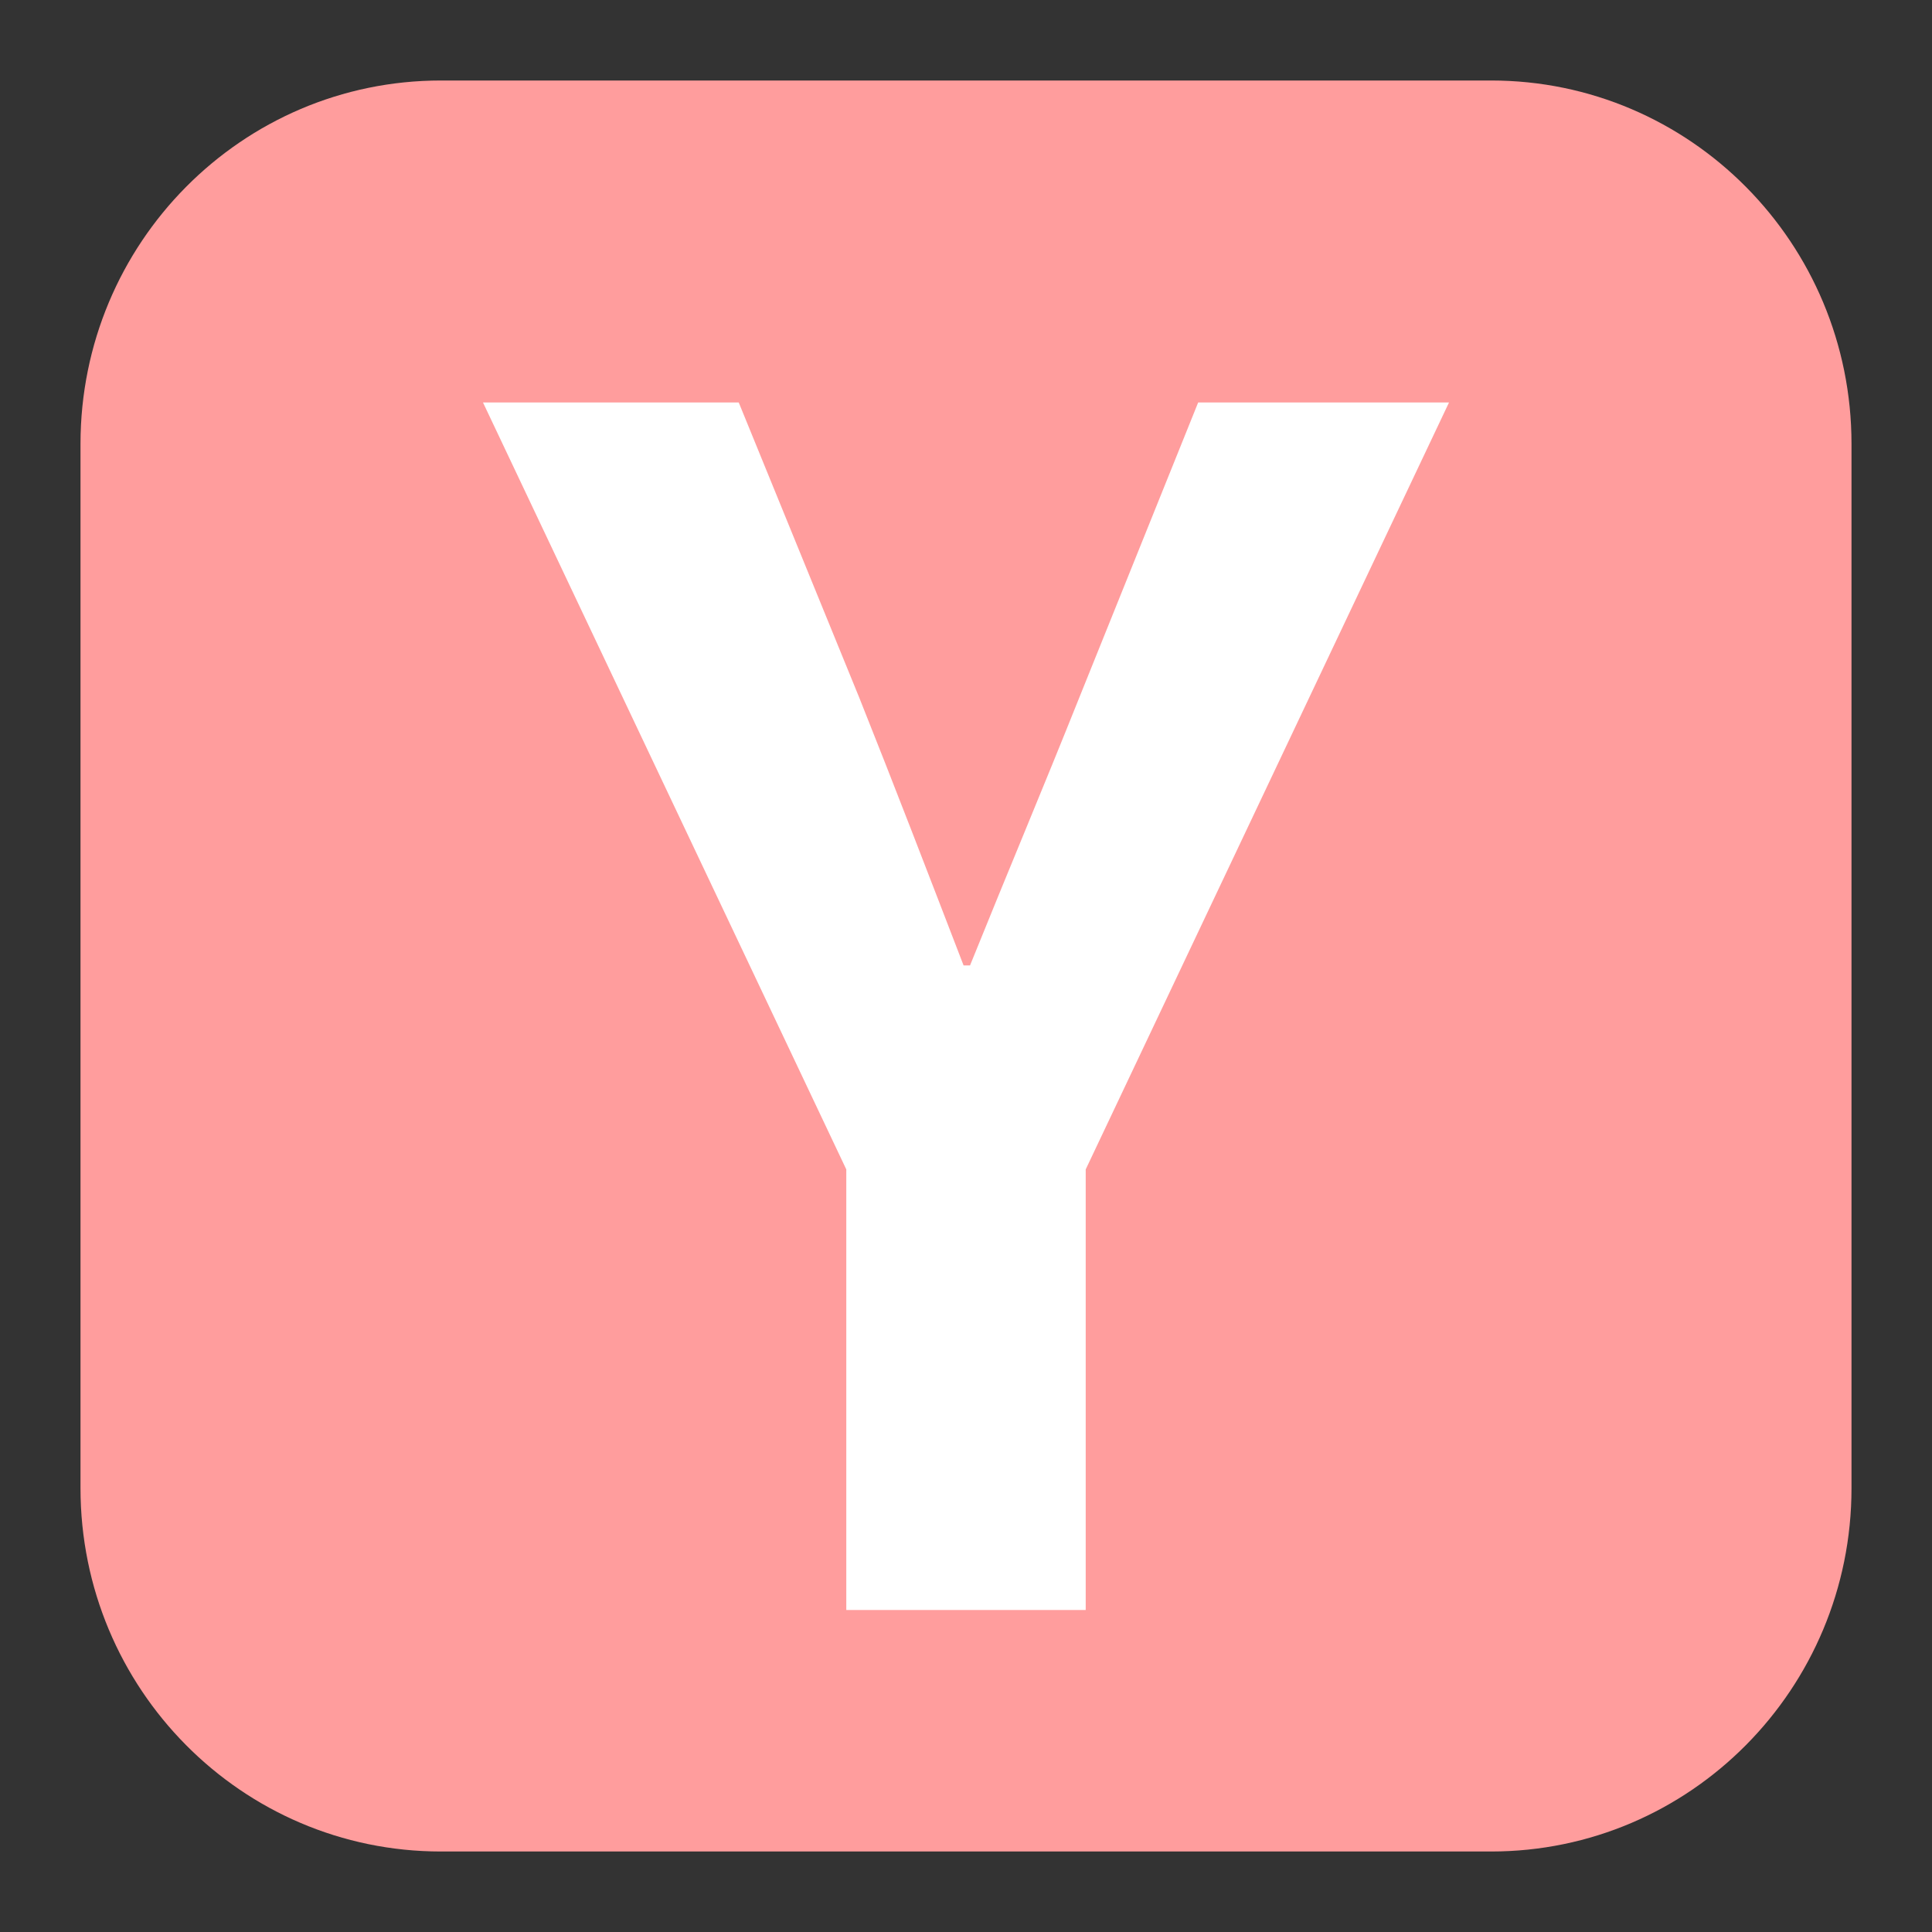
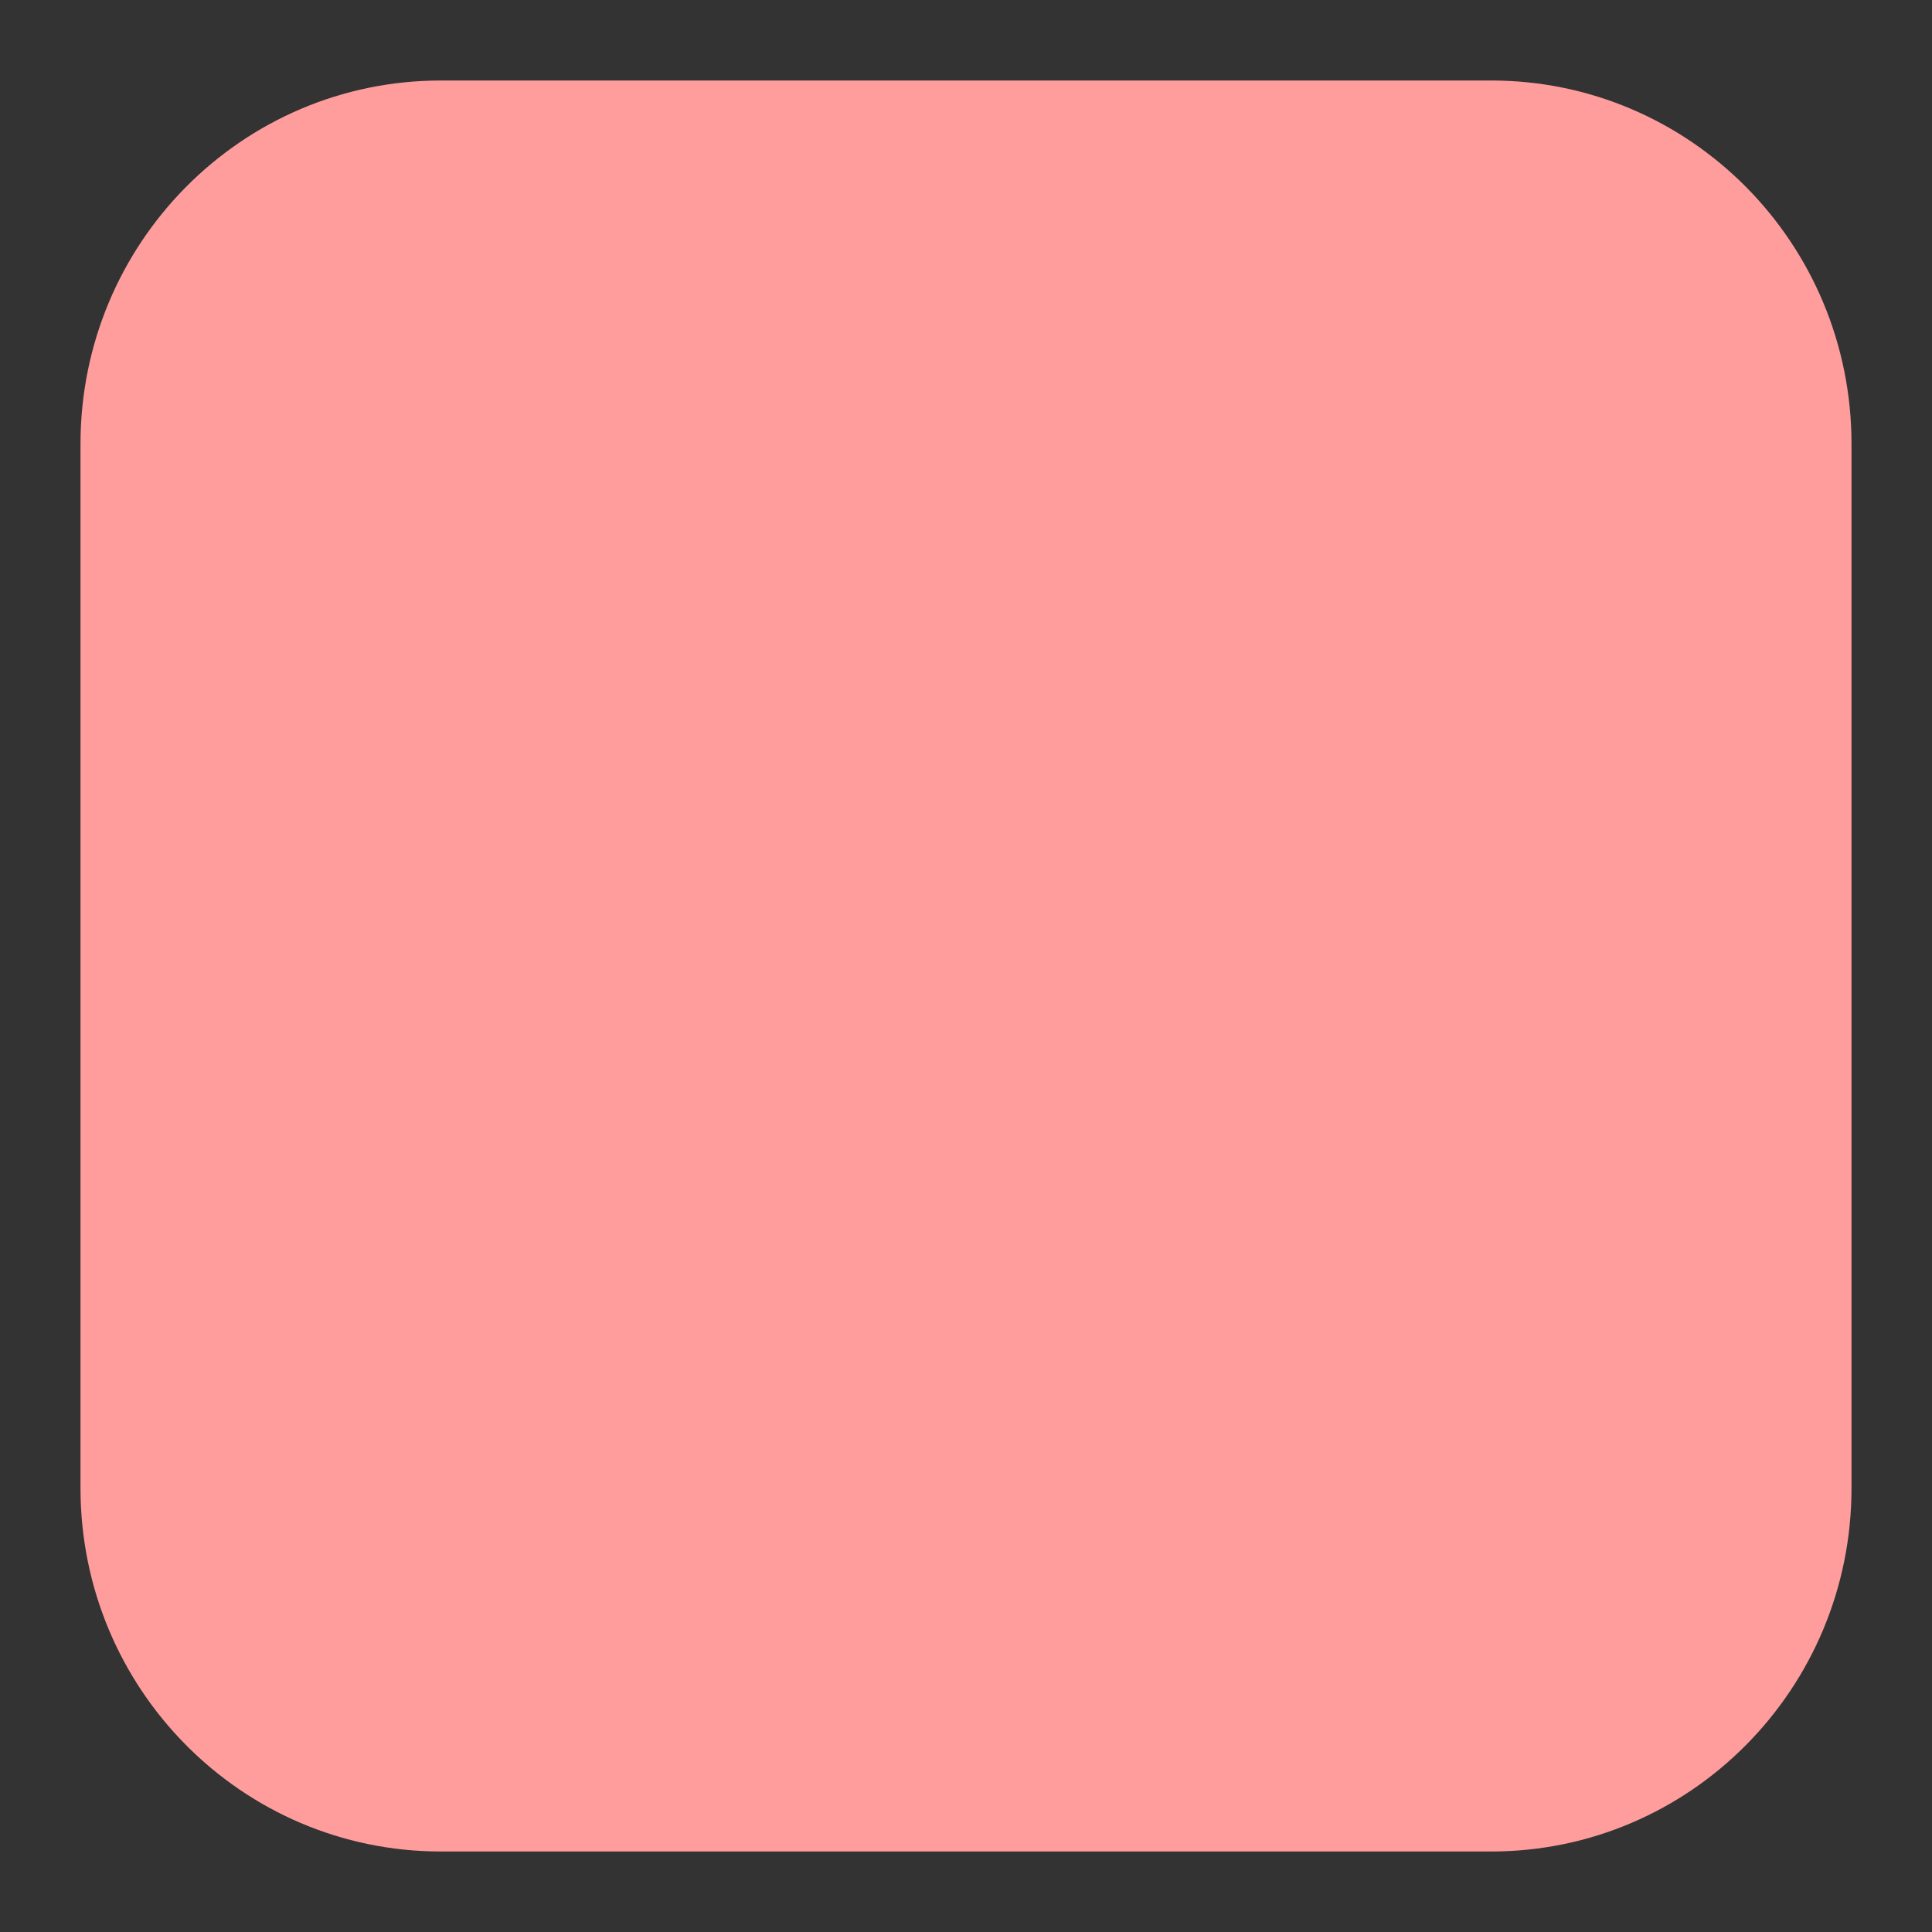
<svg xmlns="http://www.w3.org/2000/svg" width="24" height="24" fill="none">
  <rect width="100%" height="100%" fill="#333333" stroke="none" />
  <path fill="#FF9D9D" d="M5.477 1h13.046C20.996 1 23 3.02 23 5.514v12.973C23 20.979 20.996 23 18.523 23H5.477C3.004 23 1 20.98 1 18.486V5.515C1 3.02 3.004 1 5.477 1" />
-   <path fill="#fff" d="M10.513 20v-5.473L6 5h3.177l1.498 3.669c.445 1.115.85 2.169 1.295 3.324h.08c.466-1.155.911-2.21 1.356-3.324L14.884 5H18l-4.513 9.527V20z" />
</svg>